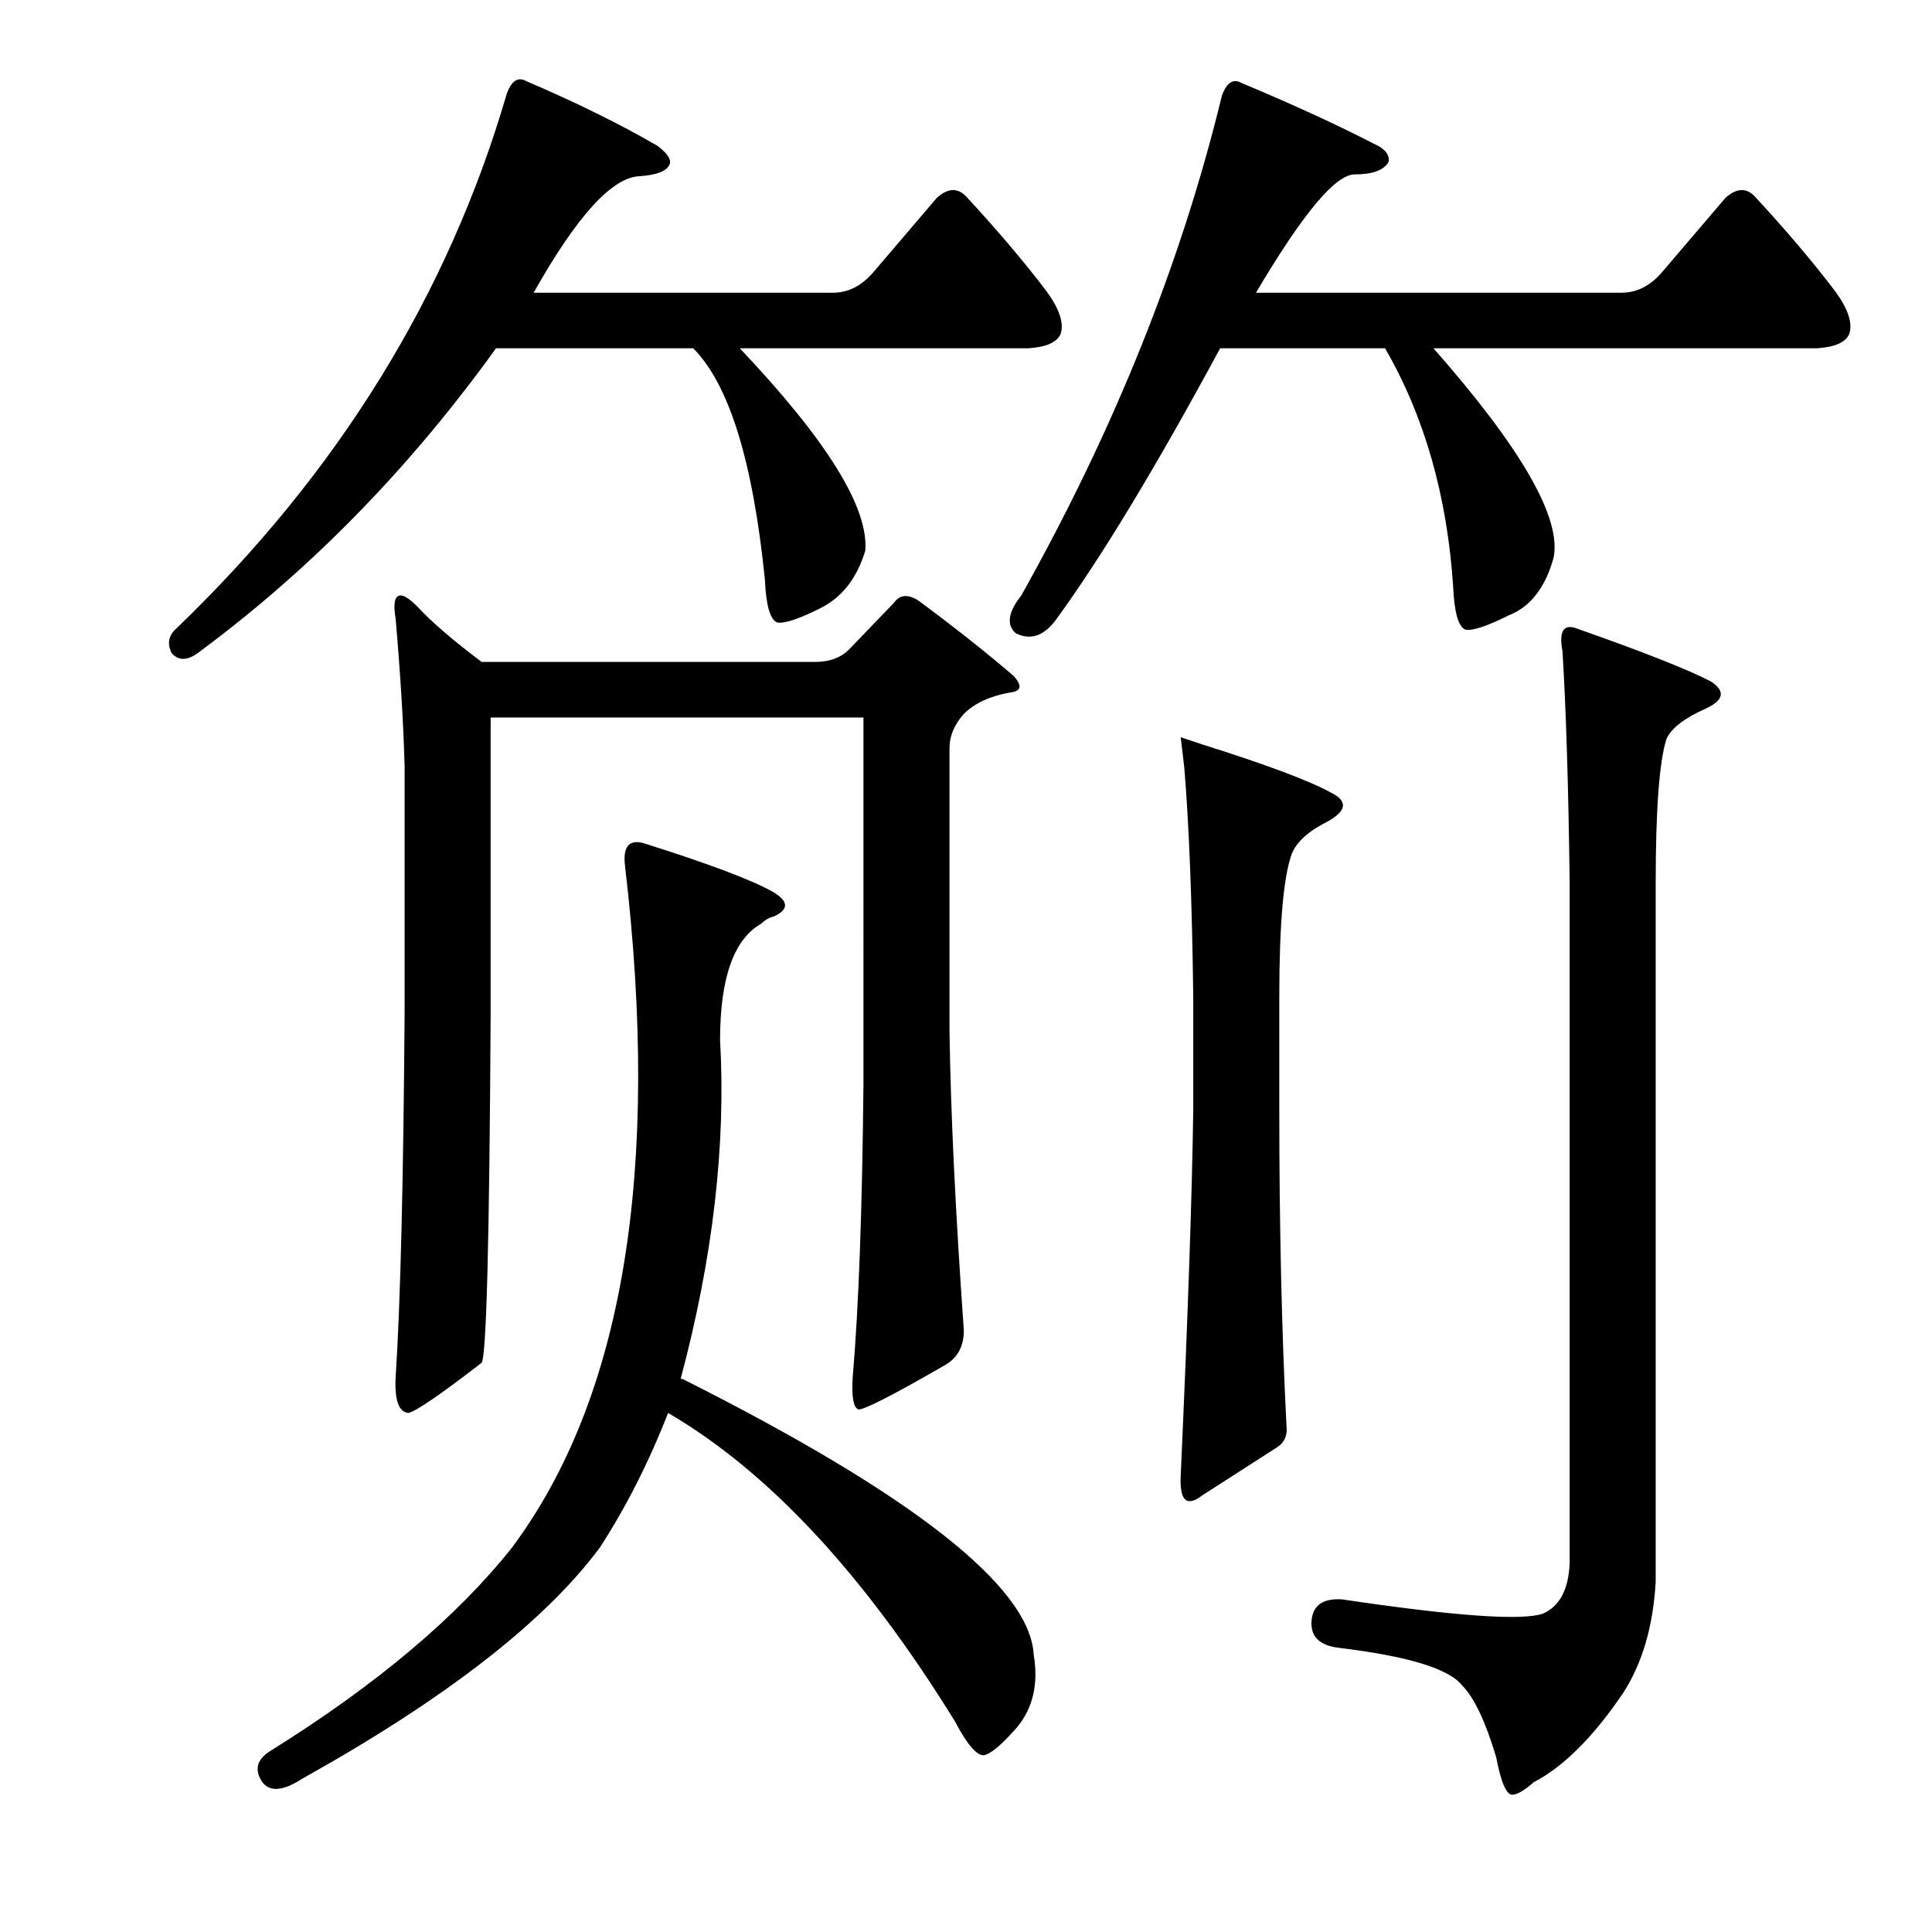
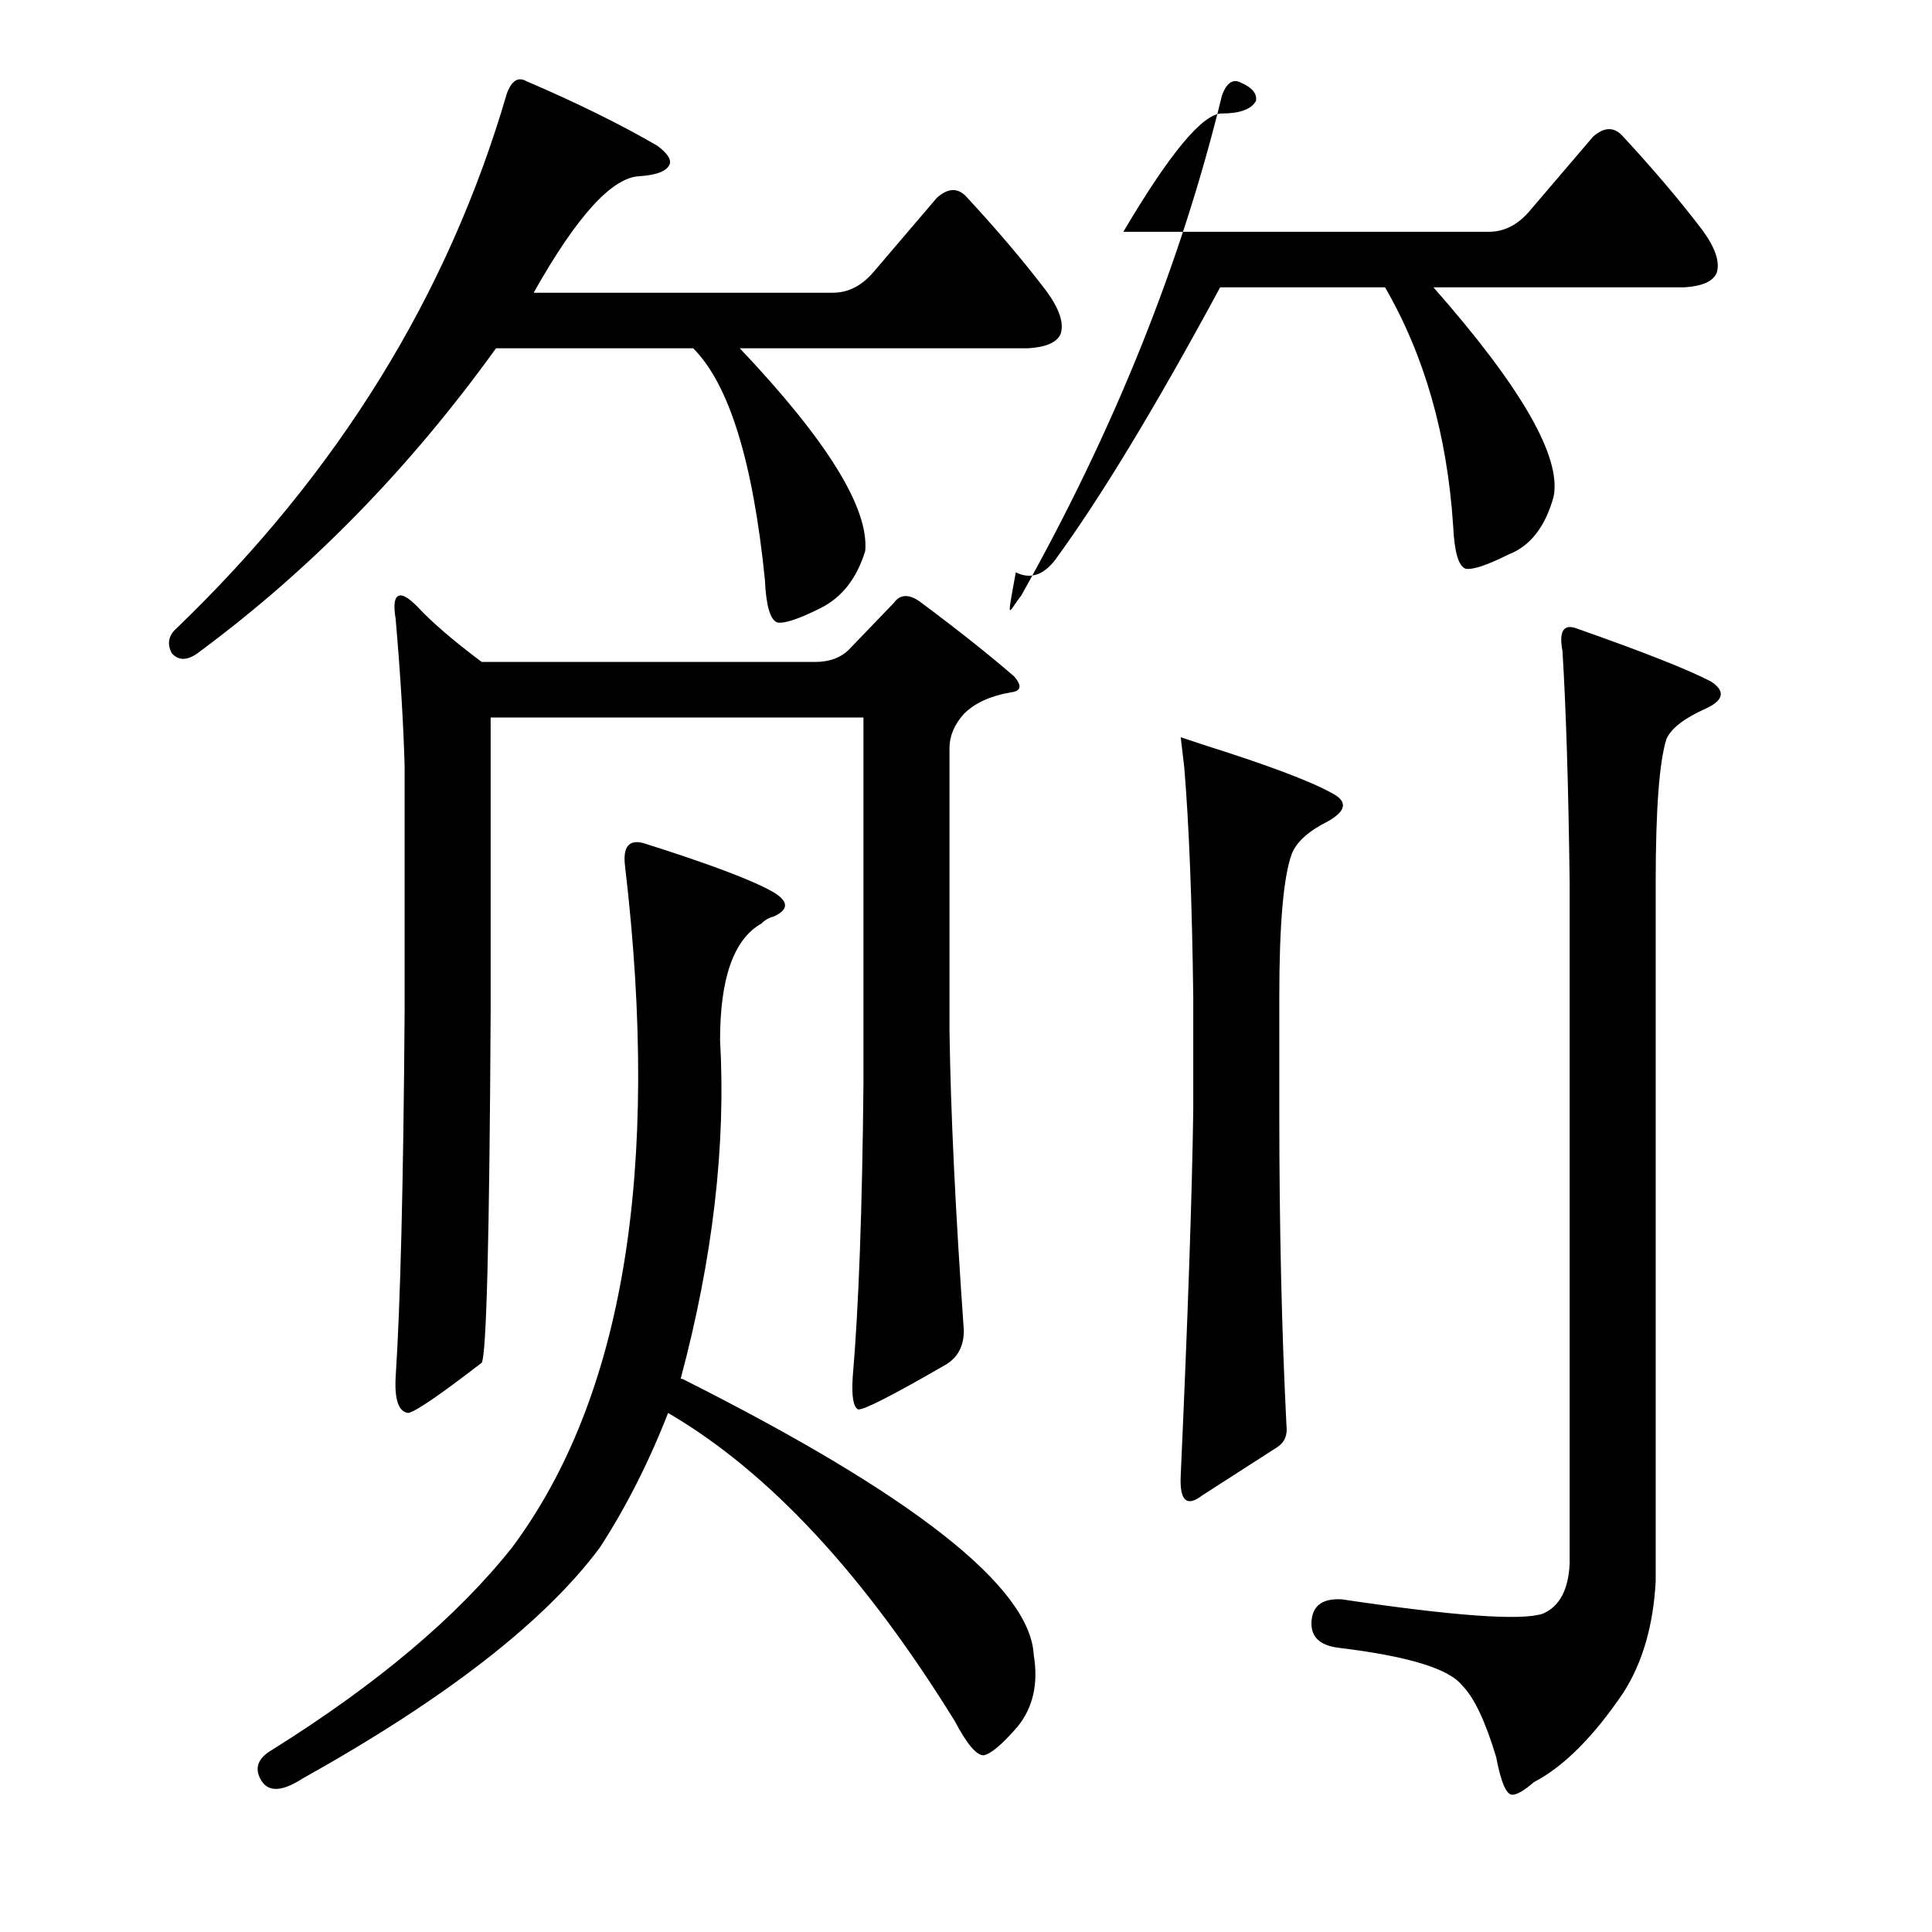
<svg xmlns="http://www.w3.org/2000/svg" version="1.1" id="图层_1" x="0px" y="0px" width="1000px" height="1000px" viewBox="0 0 1000 1000" enable-background="new 0 0 1000 1000" xml:space="preserve">
-   <path d="M447.854,285.104c-4.334,14.235-12.061,24.121-23.193,29.688s-18.555,8.045-22.266,7.422  c-3.711-1.232-5.886-8.654-6.494-22.266c-6.189-61.23-18.555-101.123-37.109-119.678H256.74  c-44.531,61.854-95.557,114.111-153.076,156.787c-6.189,4.958-11.133,5.262-14.844,0.928c-2.479-4.943-1.551-9.277,2.783-12.988  C175.1,244.602,231.996,152.438,262.307,48.531c2.464-6.799,5.871-8.958,10.205-6.494c25.977,11.133,48.547,22.266,67.725,33.398  c4.943,3.711,7.103,6.813,6.494,9.277c-1.247,3.711-6.494,5.885-15.771,6.494c-14.235,0.623-32.471,20.729-54.736,60.303h154.932  c8.03,0,15.148-3.711,21.338-11.133l32.471-38.037c5.566-4.943,10.51-5.248,14.844-0.928c16.076,17.322,29.992,33.717,41.748,49.17  c6.799,9.277,9.277,16.699,7.422,22.266c-1.855,4.334-7.422,6.813-16.699,7.422H382.912  C428.052,227.903,449.709,262.838,447.854,285.104z M310.549,800.924c-28.455,38.341-79.785,78.234-154.004,119.678  c-10.524,6.798-17.627,7.103-21.338,0.928c-3.711-6.19-1.855-11.452,5.566-15.771c54.417-34.022,95.861-68.971,124.316-104.834  c57.52-77.306,77.002-194.824,58.447-352.539c-1.247-9.886,1.855-13.916,9.277-12.061c33.398,10.524,55.664,18.874,66.797,25.049  c8.654,4.958,8.958,9.277,0.928,12.988c-2.479,0.624-4.639,1.855-6.494,3.711c-14.235,8.045-21.338,28.151-21.338,60.303  c3.088,54.432-3.711,112.879-20.41,175.342h0.928c119.358,59.999,179.98,107.617,181.836,142.871  c2.464,14.844-0.319,27.208-8.35,37.109c-8.045,9.277-13.916,14.22-17.627,14.844c-3.711,0-8.669-5.885-14.844-17.627  c-47.01-76.074-96.484-129.259-148.438-159.57C335.902,756.711,324.146,779.905,310.549,800.924z M439.504,336.129l23.193-24.121  c3.088-4.32,7.422-4.639,12.988-0.928c19.163,14.235,35.559,27.223,49.17,38.965c4.319,4.958,3.711,7.741-1.855,8.35  c-10.524,1.855-18.555,5.566-24.121,11.133c-4.958,5.566-7.422,11.452-7.422,17.627v146.582  c0.608,42.067,3.088,93.701,7.422,154.932c0,8.045-3.103,13.916-9.277,17.627c-27.832,16.09-42.995,23.817-45.459,23.193  c-2.479-1.232-3.406-6.798-2.783-16.699c3.088-35.863,4.943-86.583,5.566-152.148V371.383H253.957v153.076  c-0.623,116.895-2.175,177.197-4.639,180.908c-21.657,16.699-34.326,25.368-38.037,25.977c-4.958-0.609-7.117-6.798-6.494-18.555  c2.464-37.718,4.016-100.5,4.639-188.33V396.432c-0.623-22.266-2.175-47.619-4.639-76.074c-1.247-7.422-0.623-11.437,1.855-12.061  c1.855-0.609,4.943,1.247,9.277,5.566c7.422,8.045,18.555,17.627,33.398,28.76h172.559  C429.299,342.623,435.17,340.463,439.504,336.129z M528.566,308.297c48.242-85.96,82.873-172.24,103.906-258.838  c2.464-6.799,5.871-8.958,10.205-6.494c26.585,11.133,49.475,21.657,68.652,31.543c5.566,2.479,8.03,5.566,7.422,9.277  c-2.479,4.334-8.35,6.494-17.627,6.494c-9.9,0-26.904,20.41-51.025,61.23h189.258c8.03,0,15.148-3.711,21.338-11.133l32.471-38.037  c5.566-4.943,10.51-5.248,14.844-0.928c16.076,17.322,29.992,33.717,41.748,49.17c6.799,9.277,9.277,16.699,7.422,22.266  c-1.855,4.334-7.422,6.813-16.699,7.422H741.945c45.764,51.953,66.478,88.135,62.158,108.545  c-4.334,15.467-12.061,25.368-23.193,29.688c-11.133,5.566-18.555,8.045-22.266,7.422c-3.711-1.232-5.886-8.654-6.494-22.266  c-3.103-46.996-14.844-88.135-35.254-123.389h-85.352c-33.398,61.854-61.854,108.864-85.352,141.016  c-6.189,8.045-12.988,10.205-20.41,6.494C520.825,323.459,521.753,316.965,528.566,308.297z M611.135,381.588  c0,0,3.711,1.247,11.133,3.711c33.398,10.524,55.664,18.874,66.797,25.049c8.654,4.334,8.03,9.277-1.855,14.844  c-9.9,4.958-16.091,10.524-18.555,16.699c-4.334,11.756-6.494,36.5-6.494,74.219v58.447c0,59.999,1.232,114.43,3.711,163.281  c0.608,4.958-0.928,8.668-4.639,11.133l-38.965,25.049c-8.045,6.19-11.756,2.783-11.133-10.205  c3.711-82.25,5.871-145.335,6.494-189.258v-58.447c-0.623-49.474-2.175-89.063-4.639-118.75  C611.743,386.85,611.135,381.588,611.135,381.588z M840.285,876.07c-15.467,22.875-30.935,38.341-46.387,46.387  c-4.958,4.32-8.669,6.494-11.133,6.494c-3.103,0-5.886-6.494-8.35-19.482c-5.566-18.555-11.452-30.934-17.627-37.109  c-6.813-8.668-28.151-15.163-64.014-19.482c-9.9-1.247-14.539-5.885-13.916-13.916c0.608-8.045,5.871-11.756,15.771-11.133  c58.128,8.654,92.773,11.133,103.906,7.422c8.654-3.711,13.293-12.379,13.916-25.977V456.734  c-0.623-49.474-1.855-89.367-3.711-119.678c-1.855-9.886,0.305-13.916,6.494-12.061c35.254,12.379,58.752,21.657,70.508,27.832  c7.422,4.958,6.494,9.596-2.783,13.916c-11.133,4.958-17.946,10.205-20.41,15.771c-3.711,11.756-5.566,36.5-5.566,74.219v361.816  C855.737,841.425,850.171,860.603,840.285,876.07z" />
+   <path d="M447.854,285.104c-4.334,14.235-12.061,24.121-23.193,29.688s-18.555,8.045-22.266,7.422  c-3.711-1.232-5.886-8.654-6.494-22.266c-6.189-61.23-18.555-101.123-37.109-119.678H256.74  c-44.531,61.854-95.557,114.111-153.076,156.787c-6.189,4.958-11.133,5.262-14.844,0.928c-2.479-4.943-1.551-9.277,2.783-12.988  C175.1,244.602,231.996,152.438,262.307,48.531c2.464-6.799,5.871-8.958,10.205-6.494c25.977,11.133,48.547,22.266,67.725,33.398  c4.943,3.711,7.103,6.813,6.494,9.277c-1.247,3.711-6.494,5.885-15.771,6.494c-14.235,0.623-32.471,20.729-54.736,60.303h154.932  c8.03,0,15.148-3.711,21.338-11.133l32.471-38.037c5.566-4.943,10.51-5.248,14.844-0.928c16.076,17.322,29.992,33.717,41.748,49.17  c6.799,9.277,9.277,16.699,7.422,22.266c-1.855,4.334-7.422,6.813-16.699,7.422H382.912  C428.052,227.903,449.709,262.838,447.854,285.104z M310.549,800.924c-28.455,38.341-79.785,78.234-154.004,119.678  c-10.524,6.798-17.627,7.103-21.338,0.928c-3.711-6.19-1.855-11.452,5.566-15.771c54.417-34.022,95.861-68.971,124.316-104.834  c57.52-77.306,77.002-194.824,58.447-352.539c-1.247-9.886,1.855-13.916,9.277-12.061c33.398,10.524,55.664,18.874,66.797,25.049  c8.654,4.958,8.958,9.277,0.928,12.988c-2.479,0.624-4.639,1.855-6.494,3.711c-14.235,8.045-21.338,28.151-21.338,60.303  c3.088,54.432-3.711,112.879-20.41,175.342h0.928c119.358,59.999,179.98,107.617,181.836,142.871  c2.464,14.844-0.319,27.208-8.35,37.109c-8.045,9.277-13.916,14.22-17.627,14.844c-3.711,0-8.669-5.885-14.844-17.627  c-47.01-76.074-96.484-129.259-148.438-159.57C335.902,756.711,324.146,779.905,310.549,800.924z M439.504,336.129l23.193-24.121  c3.088-4.32,7.422-4.639,12.988-0.928c19.163,14.235,35.559,27.223,49.17,38.965c4.319,4.958,3.711,7.741-1.855,8.35  c-10.524,1.855-18.555,5.566-24.121,11.133c-4.958,5.566-7.422,11.452-7.422,17.627v146.582  c0.608,42.067,3.088,93.701,7.422,154.932c0,8.045-3.103,13.916-9.277,17.627c-27.832,16.09-42.995,23.817-45.459,23.193  c-2.479-1.232-3.406-6.798-2.783-16.699c3.088-35.863,4.943-86.583,5.566-152.148V371.383H253.957v153.076  c-0.623,116.895-2.175,177.197-4.639,180.908c-21.657,16.699-34.326,25.368-38.037,25.977c-4.958-0.609-7.117-6.798-6.494-18.555  c2.464-37.718,4.016-100.5,4.639-188.33V396.432c-0.623-22.266-2.175-47.619-4.639-76.074c-1.247-7.422-0.623-11.437,1.855-12.061  c1.855-0.609,4.943,1.247,9.277,5.566c7.422,8.045,18.555,17.627,33.398,28.76h172.559  C429.299,342.623,435.17,340.463,439.504,336.129z M528.566,308.297c48.242-85.96,82.873-172.24,103.906-258.838  c2.464-6.799,5.871-8.958,10.205-6.494c5.566,2.479,8.03,5.566,7.422,9.277  c-2.479,4.334-8.35,6.494-17.627,6.494c-9.9,0-26.904,20.41-51.025,61.23h189.258c8.03,0,15.148-3.711,21.338-11.133l32.471-38.037  c5.566-4.943,10.51-5.248,14.844-0.928c16.076,17.322,29.992,33.717,41.748,49.17c6.799,9.277,9.277,16.699,7.422,22.266  c-1.855,4.334-7.422,6.813-16.699,7.422H741.945c45.764,51.953,66.478,88.135,62.158,108.545  c-4.334,15.467-12.061,25.368-23.193,29.688c-11.133,5.566-18.555,8.045-22.266,7.422c-3.711-1.232-5.886-8.654-6.494-22.266  c-3.103-46.996-14.844-88.135-35.254-123.389h-85.352c-33.398,61.854-61.854,108.864-85.352,141.016  c-6.189,8.045-12.988,10.205-20.41,6.494C520.825,323.459,521.753,316.965,528.566,308.297z M611.135,381.588  c0,0,3.711,1.247,11.133,3.711c33.398,10.524,55.664,18.874,66.797,25.049c8.654,4.334,8.03,9.277-1.855,14.844  c-9.9,4.958-16.091,10.524-18.555,16.699c-4.334,11.756-6.494,36.5-6.494,74.219v58.447c0,59.999,1.232,114.43,3.711,163.281  c0.608,4.958-0.928,8.668-4.639,11.133l-38.965,25.049c-8.045,6.19-11.756,2.783-11.133-10.205  c3.711-82.25,5.871-145.335,6.494-189.258v-58.447c-0.623-49.474-2.175-89.063-4.639-118.75  C611.743,386.85,611.135,381.588,611.135,381.588z M840.285,876.07c-15.467,22.875-30.935,38.341-46.387,46.387  c-4.958,4.32-8.669,6.494-11.133,6.494c-3.103,0-5.886-6.494-8.35-19.482c-5.566-18.555-11.452-30.934-17.627-37.109  c-6.813-8.668-28.151-15.163-64.014-19.482c-9.9-1.247-14.539-5.885-13.916-13.916c0.608-8.045,5.871-11.756,15.771-11.133  c58.128,8.654,92.773,11.133,103.906,7.422c8.654-3.711,13.293-12.379,13.916-25.977V456.734  c-0.623-49.474-1.855-89.367-3.711-119.678c-1.855-9.886,0.305-13.916,6.494-12.061c35.254,12.379,58.752,21.657,70.508,27.832  c7.422,4.958,6.494,9.596-2.783,13.916c-11.133,4.958-17.946,10.205-20.41,15.771c-3.711,11.756-5.566,36.5-5.566,74.219v361.816  C855.737,841.425,850.171,860.603,840.285,876.07z" />
</svg>